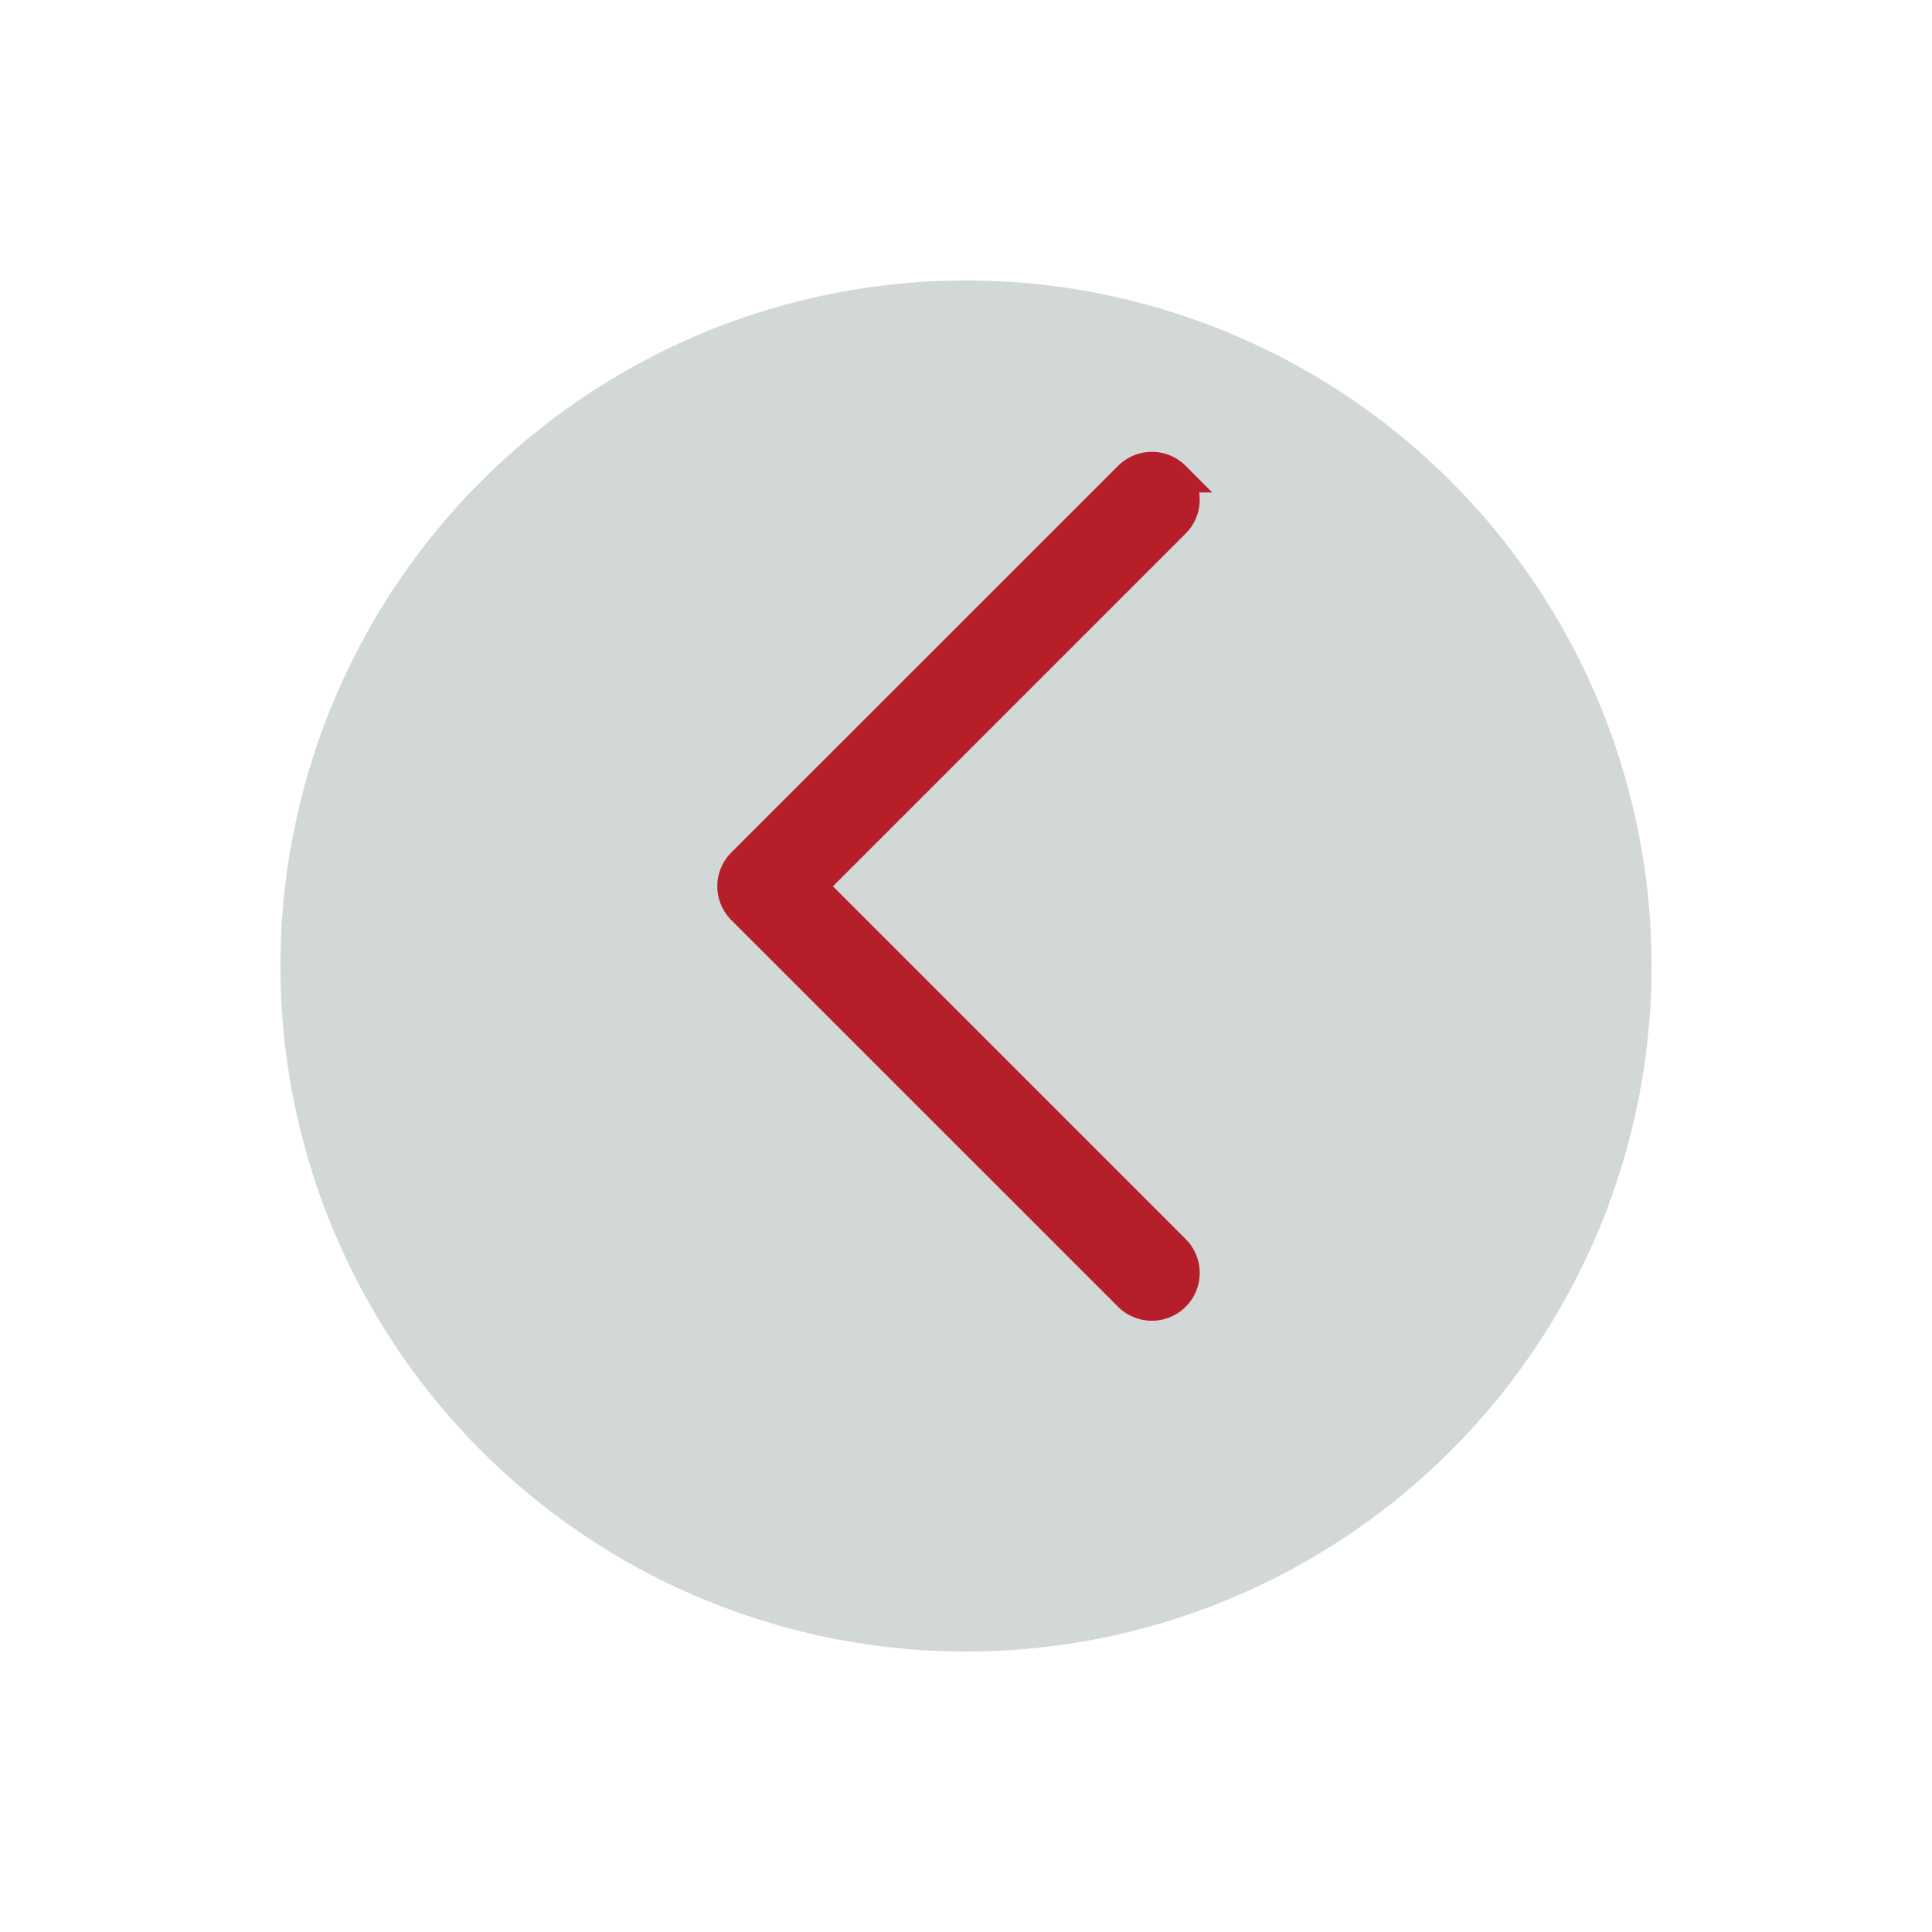
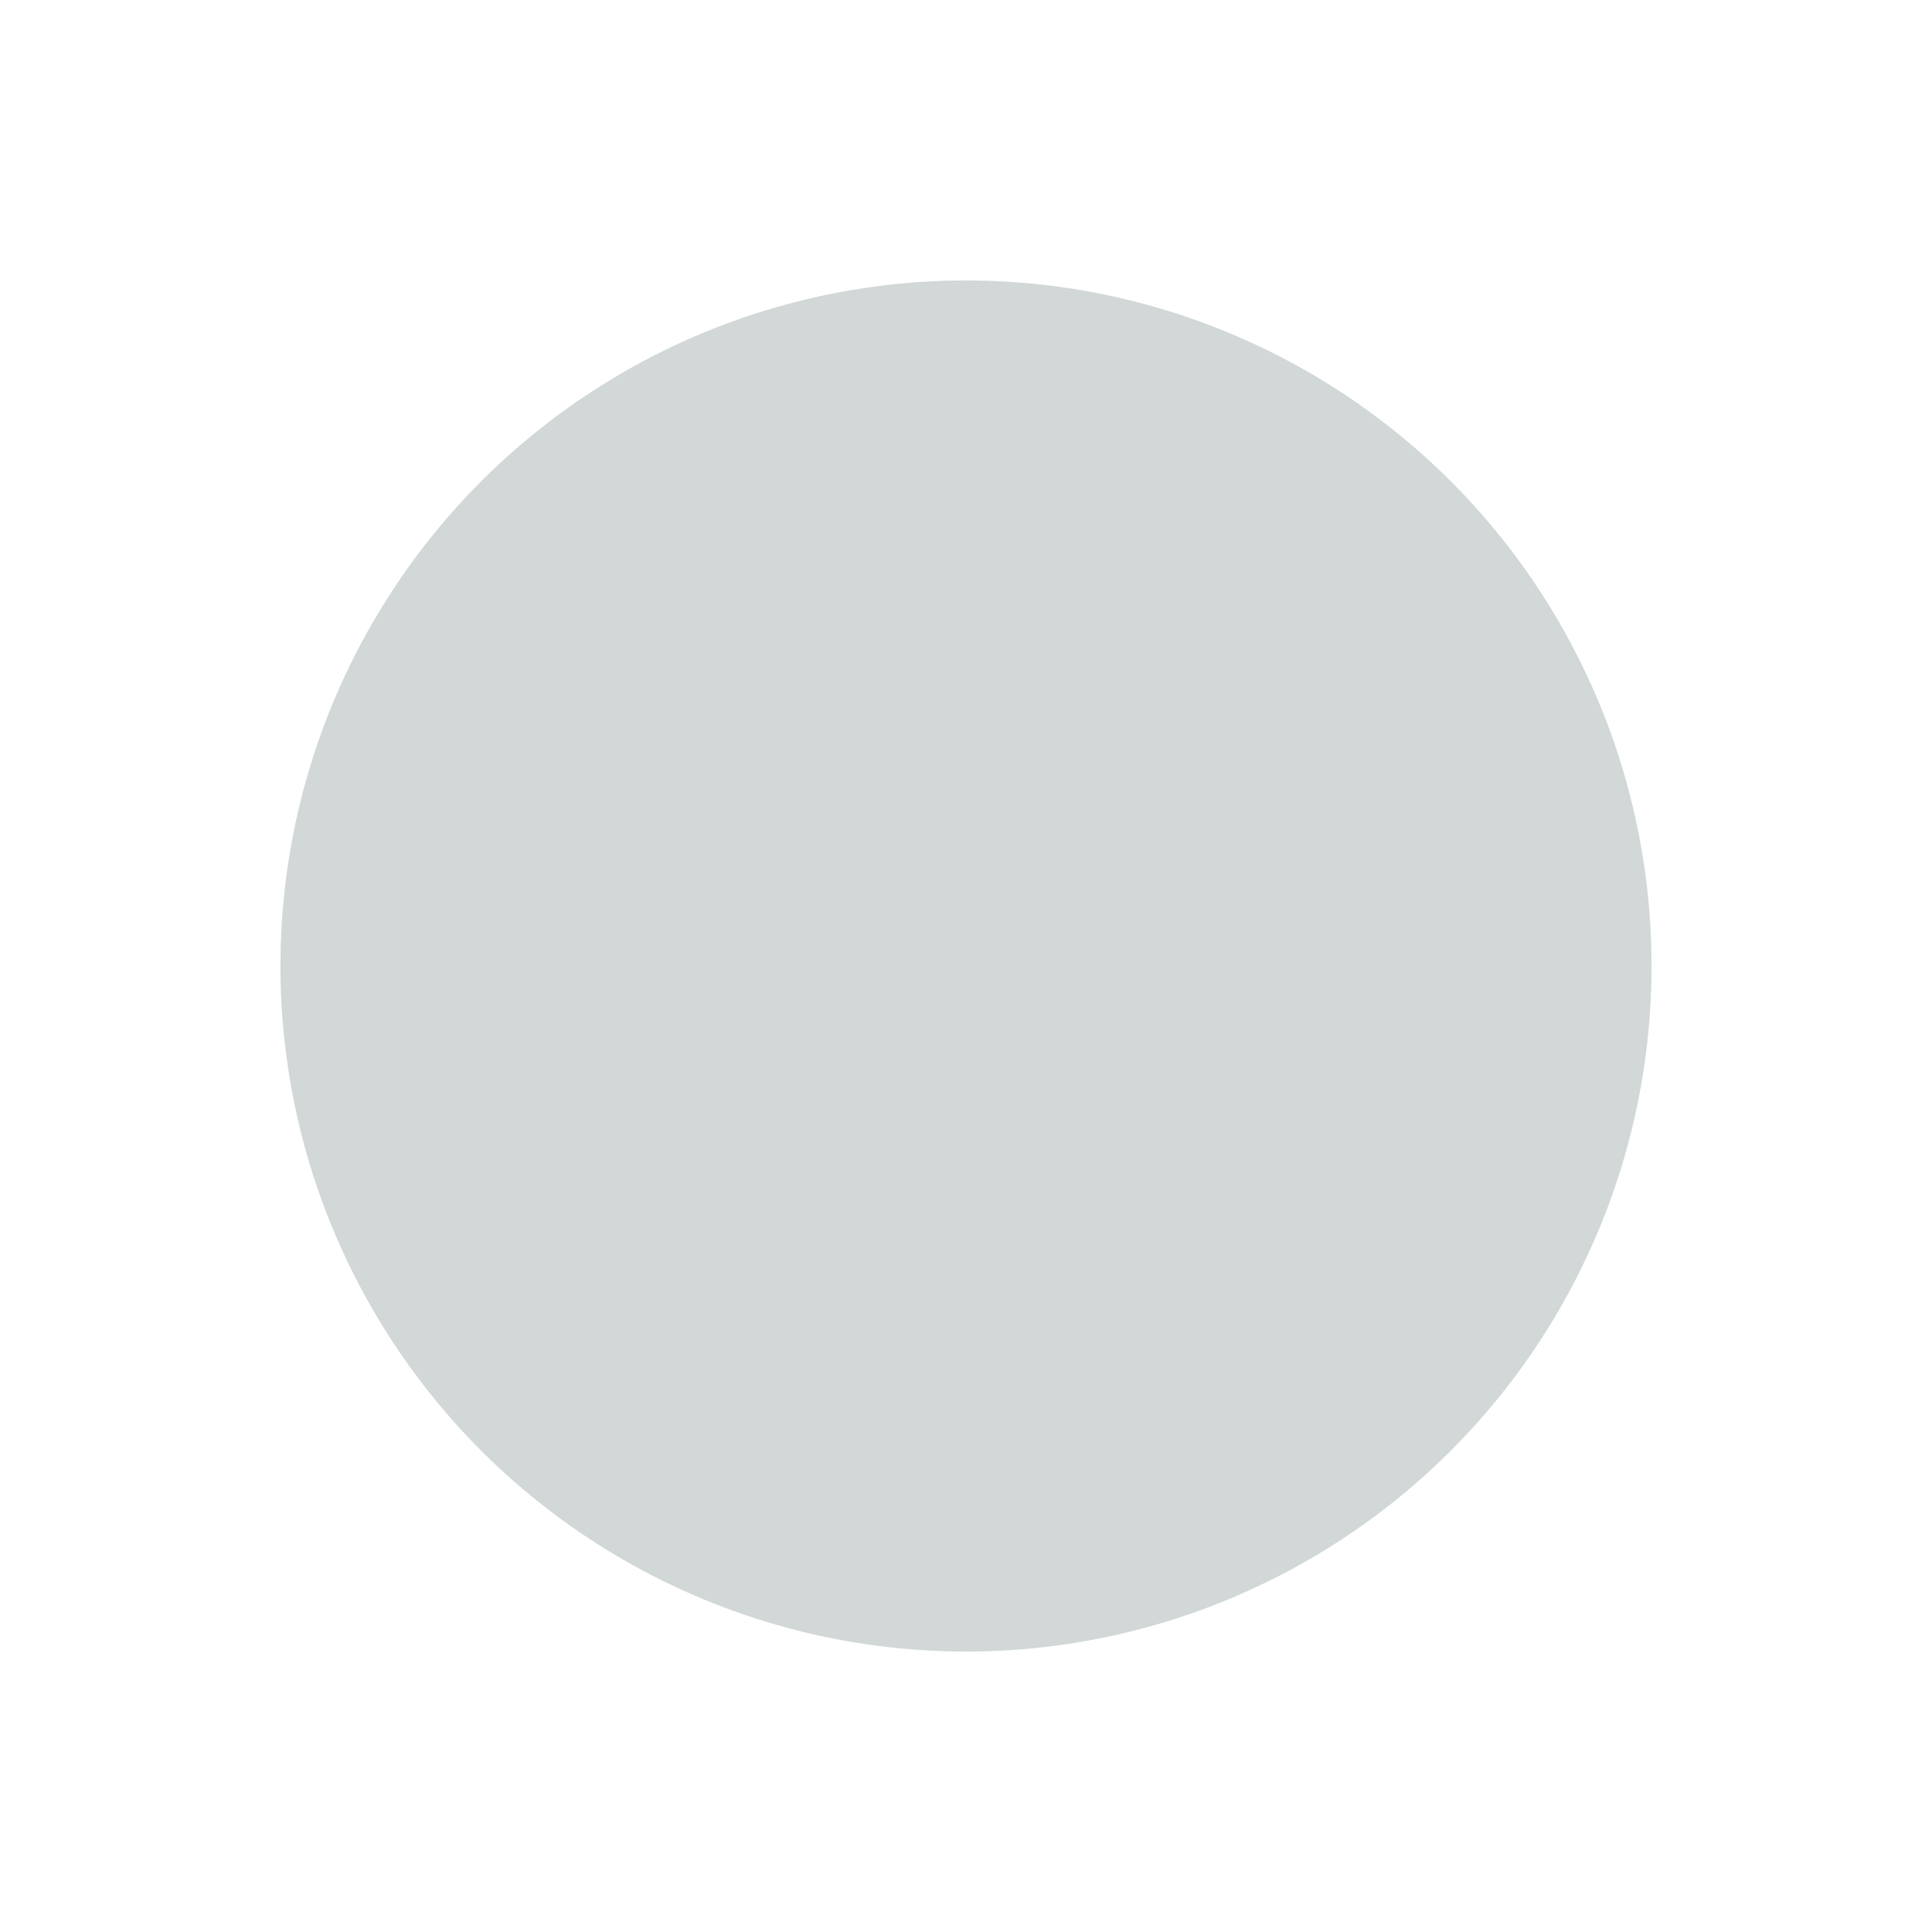
<svg xmlns="http://www.w3.org/2000/svg" width="62" height="62" viewBox="0 0 62 62">
  <defs>
    <filter id="Ellipse_7" x="0" y="0" width="62" height="62" filterUnits="userSpaceOnUse">
      <feOffset dy="3" input="SourceAlpha" />
      <feGaussianBlur stdDeviation="3" result="blur" />
      <feFlood flood-opacity="0.161" />
      <feComposite operator="in" in2="blur" />
      <feComposite in="SourceGraphic" />
    </filter>
  </defs>
  <g id="Gruppe_135" data-name="Gruppe 135" transform="translate(3790 -1239) rotate(90)">
    <g transform="matrix(0, -1, 1, 0, 1239, 3790)" filter="url(#Ellipse_7)">
      <circle id="Ellipse_7-2" data-name="Ellipse 7" cx="22" cy="22" r="22" transform="translate(53 6) rotate(90)" fill="#d1d8d7" />
    </g>
    <g id="chevron-down" transform="translate(1254 3752)">
-       <path id="Pfad_286" data-name="Pfad 286" d="M3.677,10.427a1.034,1.034,0,0,1,1.464,0L16.815,22.1,28.49,10.426a1.035,1.035,0,1,1,1.464,1.464L17.547,24.3a1.034,1.034,0,0,1-1.464,0L3.677,11.89a1.034,1.034,0,0,1,0-1.464Z" transform="translate(-3.373 -10.123)" fill="#b61f29" stroke="#b61f29" stroke-width="1" fill-rule="evenodd" />
-     </g>
+       </g>
  </g>
</svg>